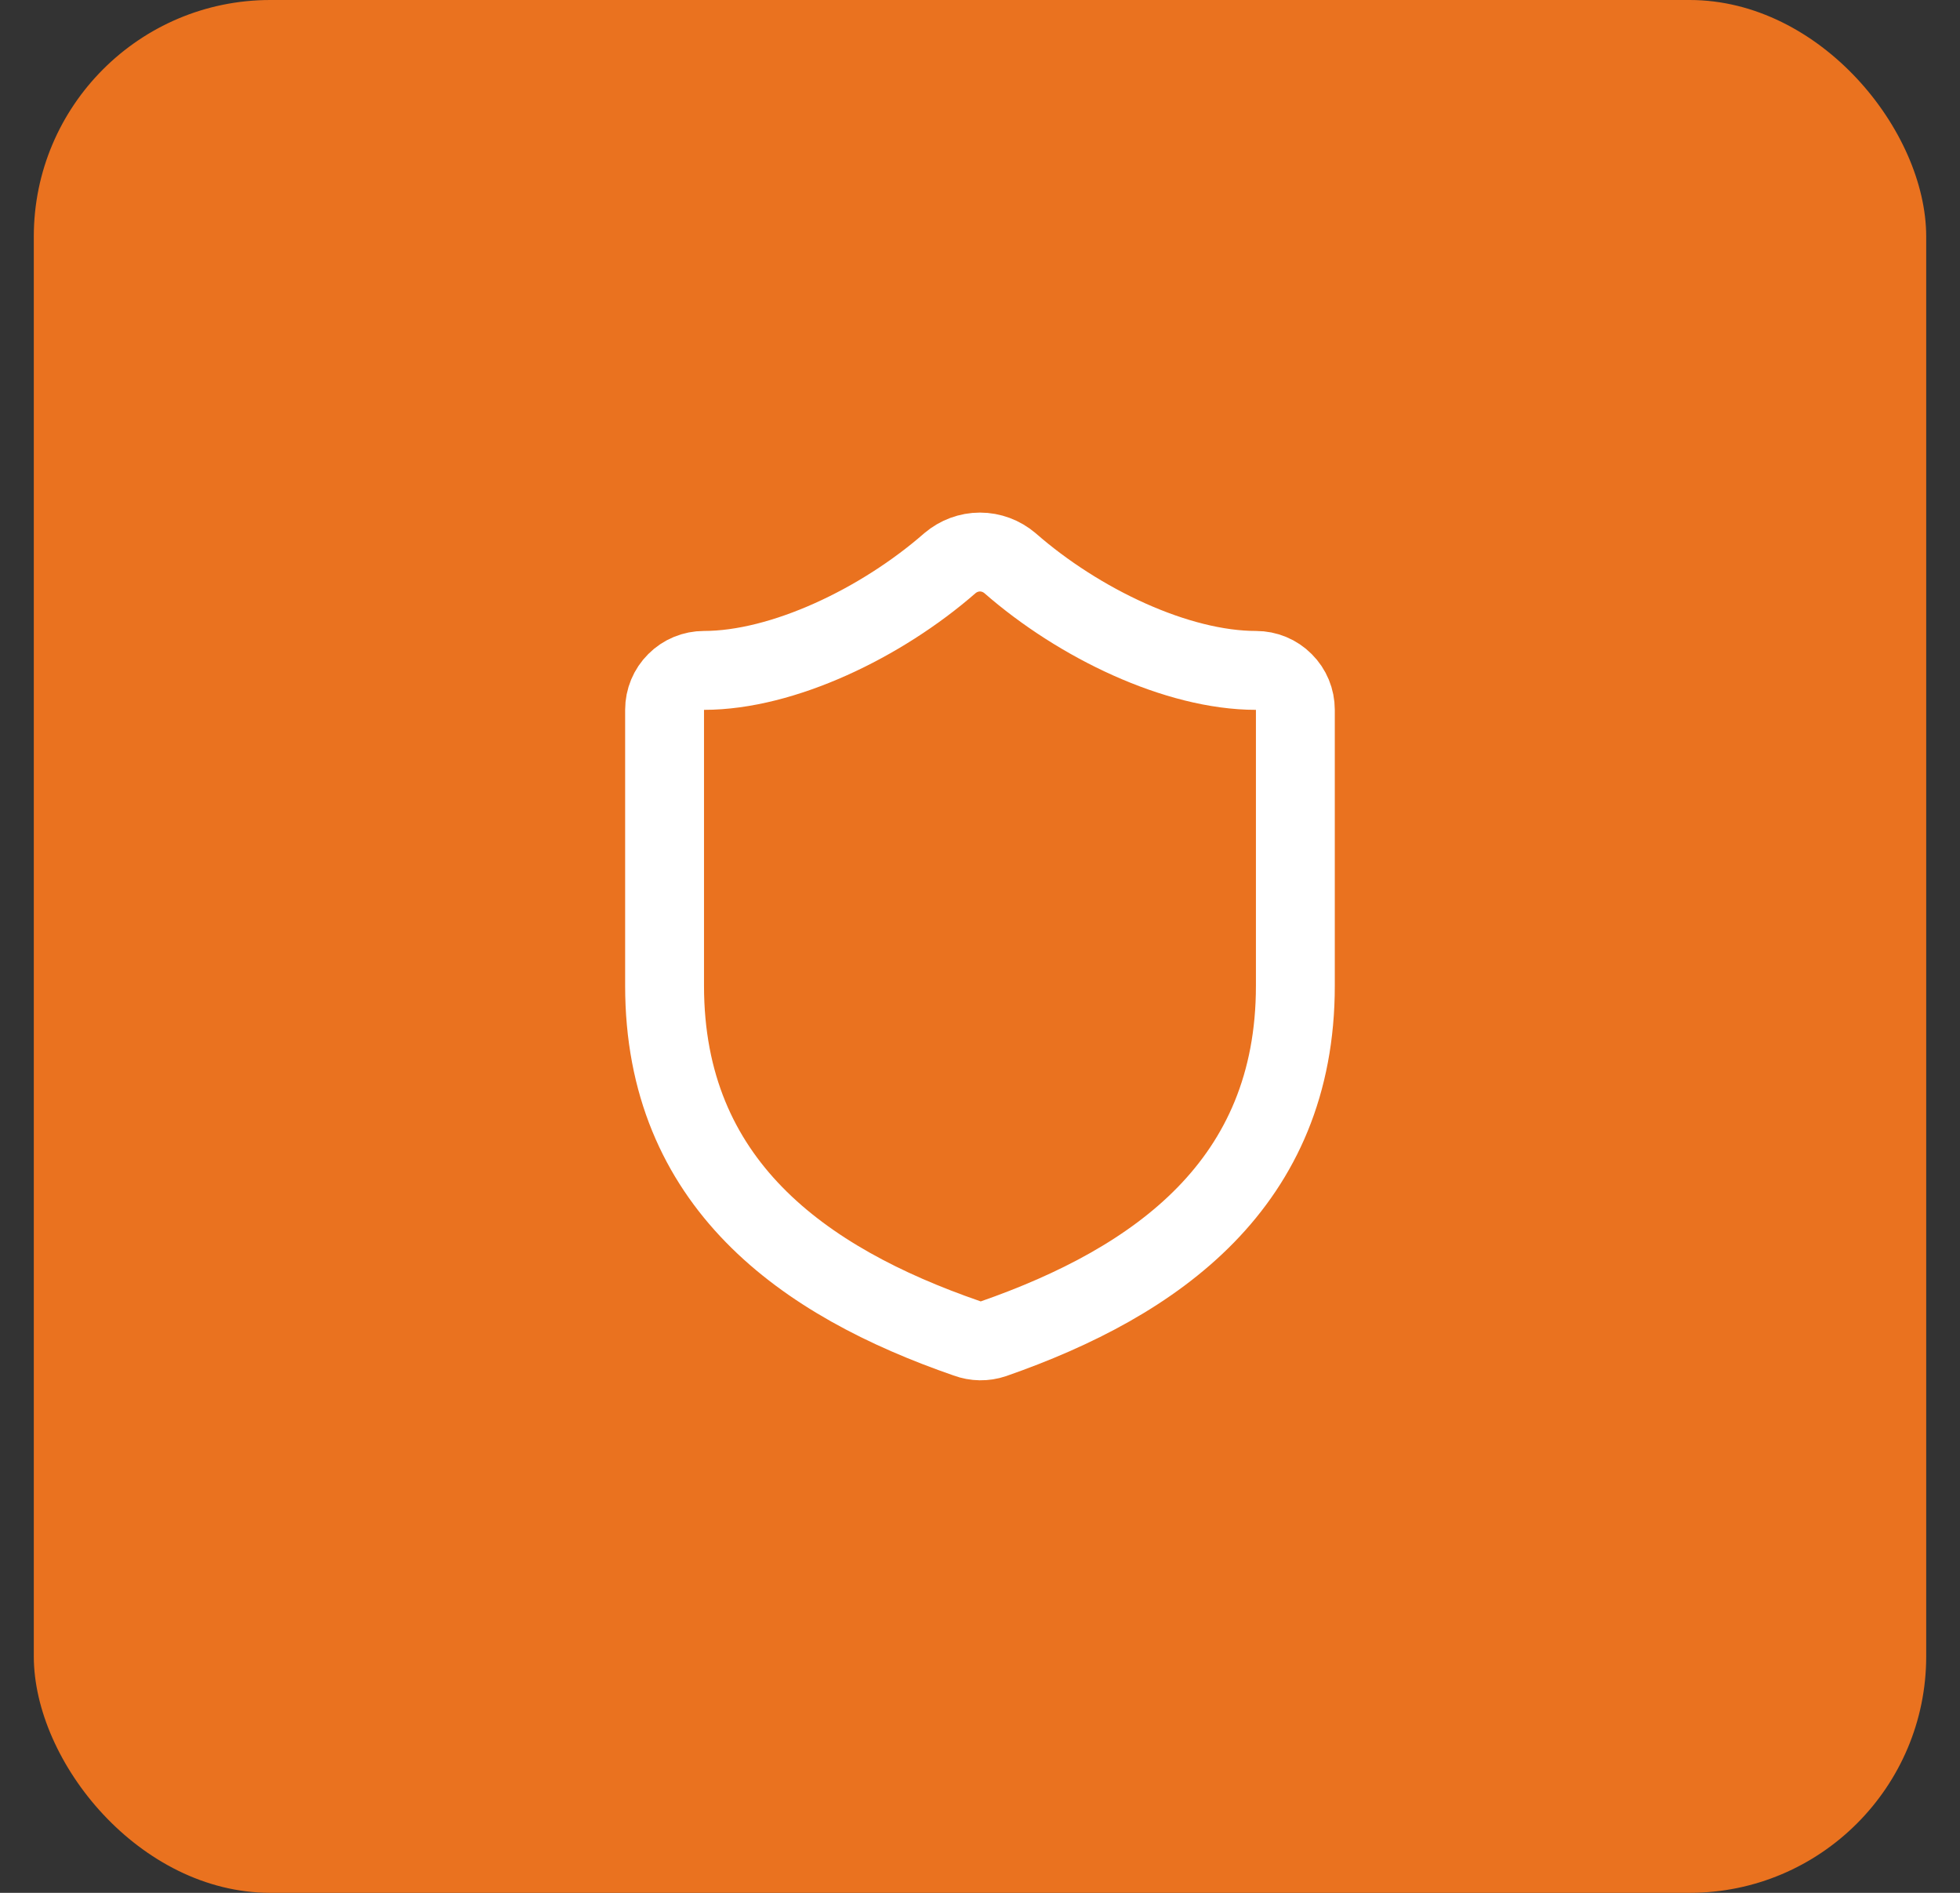
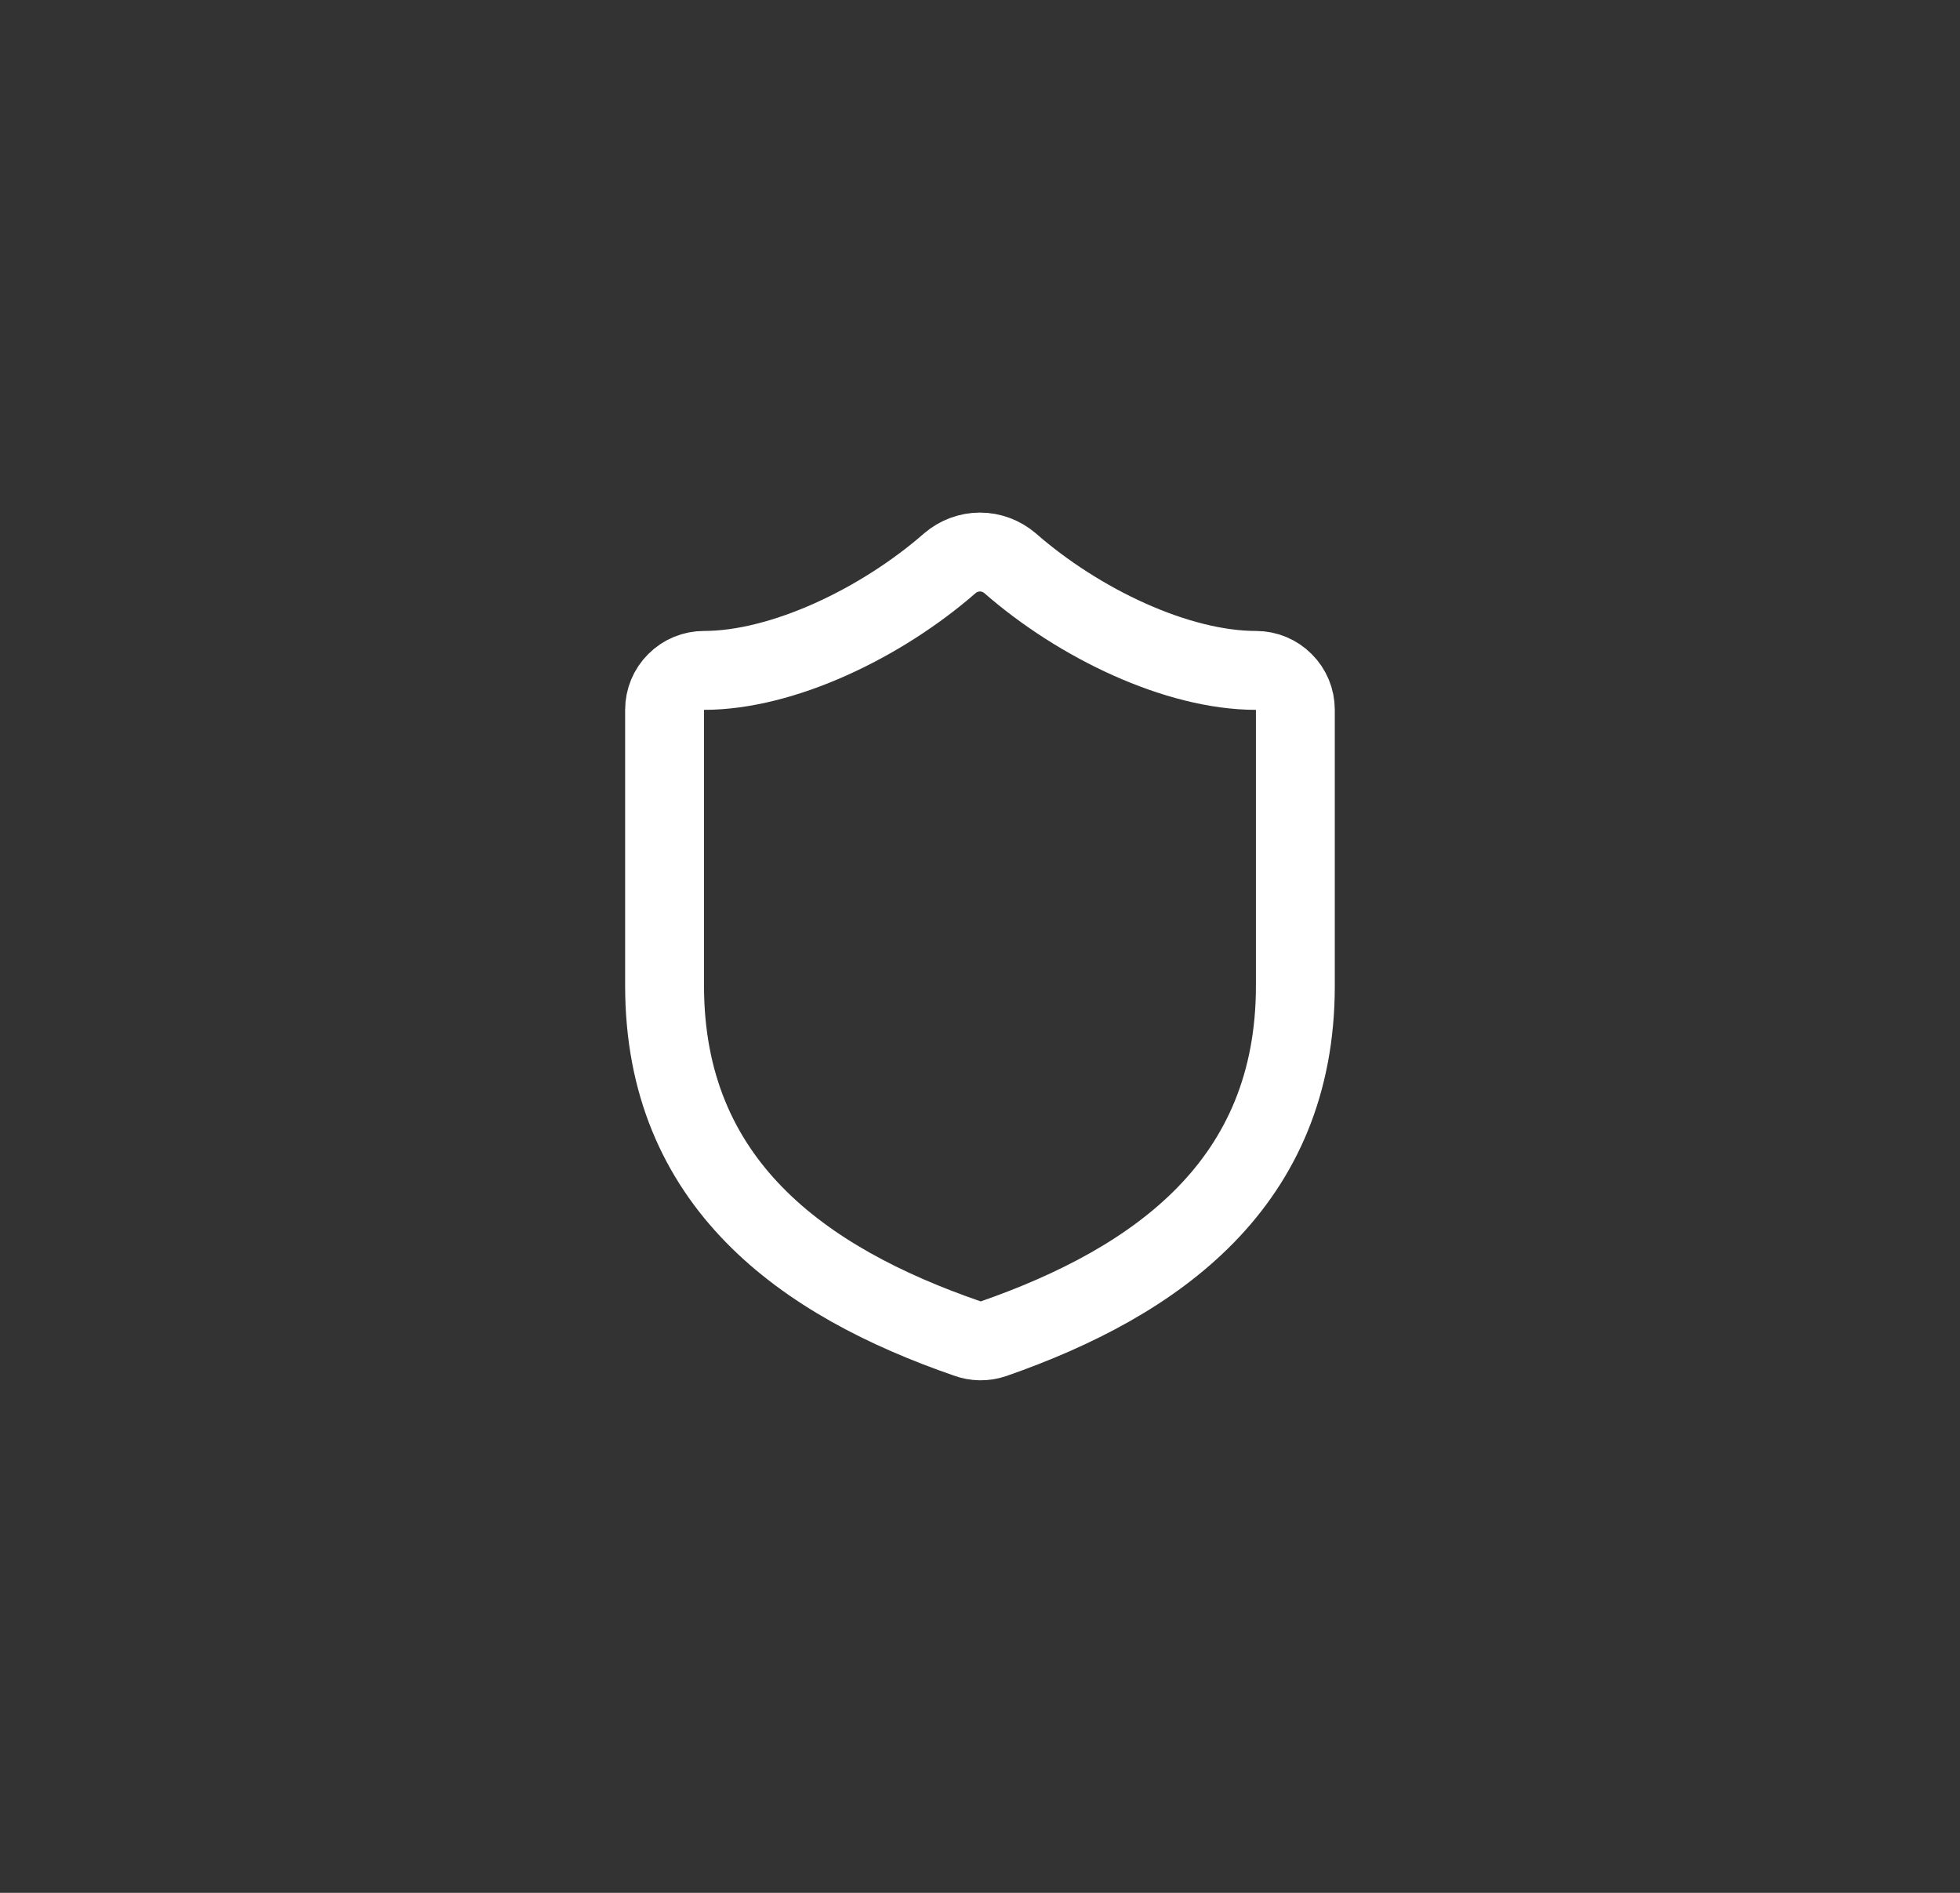
<svg xmlns="http://www.w3.org/2000/svg" width="29" height="28" viewBox="0 0 29 28" fill="none">
  <rect x="0" y="0" width="29" height="28" fill="#333333" stroke="none" />
-   <rect x="0.5" width="28" height="28" rx="3.5" fill="#EA721F" />
  <path d="M19.166 14.583C19.166 17.5 17.125 18.958 14.698 19.804C14.571 19.847 14.433 19.845 14.307 19.798C11.875 18.958 9.833 17.5 9.833 14.583V10.5C9.833 10.345 9.894 10.197 10.004 10.088C10.113 9.978 10.262 9.917 10.416 9.917C11.583 9.917 13.041 9.217 14.056 8.33C14.18 8.225 14.337 8.166 14.5 8.166C14.662 8.166 14.819 8.225 14.943 8.33C15.964 9.223 17.416 9.917 18.583 9.917C18.738 9.917 18.886 9.978 18.995 10.088C19.105 10.197 19.166 10.345 19.166 10.5V14.583Z" stroke="white" stroke-width="1.167" stroke-linecap="round" stroke-linejoin="round" />
</svg>